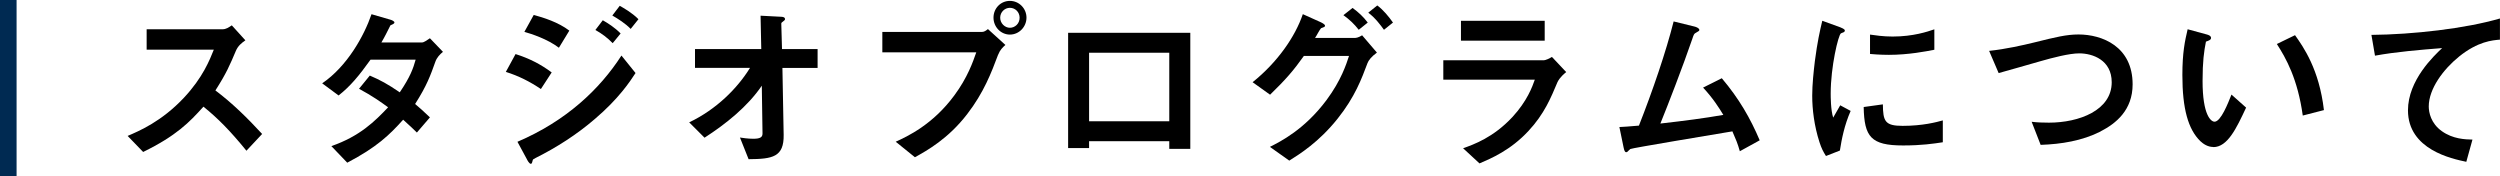
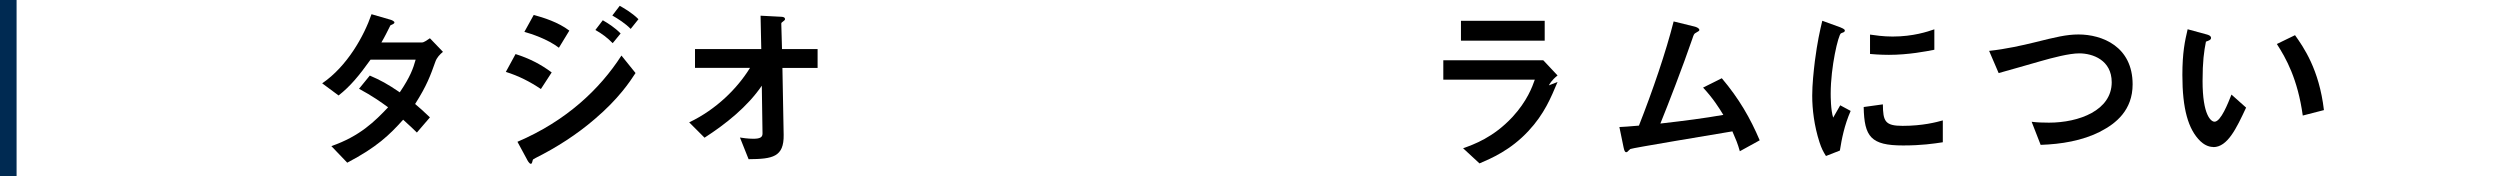
<svg xmlns="http://www.w3.org/2000/svg" id="_レイヤー_2" data-name="レイヤー 2" viewBox="0 0 422.12 29.77">
  <defs>
    <style>
      .cls-1 {
        fill: #002a52;
      }
    </style>
  </defs>
  <g id="_レイヤー_1-2" data-name="レイヤー 1">
    <g>
      <path class="cls-1" d="m0,29.77V0h2.8v29.77H0Z" />
-       <path d="m41.61,25.45c-2.71-3.33-4.82-5.48-7.26-7.44-2.38,2.65-4.58,4.91-10.18,7.65l-2.62-2.71c1.93-.83,5.71-2.41,9.49-6.43,3.21-3.42,4.38-6.43,5.06-8.13h-11.34v-3.45h12.83c.57,0,1.01-.3,1.55-.66l2.29,2.53c-.6.42-1.25.92-1.61,1.79-1.01,2.38-1.58,3.75-3.45,6.67,2.89,2.17,5.45,4.7,7.89,7.35l-2.65,2.83Z" />
      <path d="m73.51,10.42c-.83,2.32-1.43,4.02-3.42,7.14.74.62,1.46,1.25,2.5,2.26l-2.2,2.56c-.51-.48-1.07-1.07-2.32-2.17-2.29,2.56-4.44,4.64-9.44,7.26l-2.68-2.8c4.82-1.67,7.35-4.2,9.58-6.55-1.25-.92-2.65-1.91-4.91-3.13l1.82-2.23c1.79.77,3.01,1.43,5.06,2.83,1.79-2.65,2.26-4.02,2.68-5.51h-7.62c-1.96,2.74-3.42,4.49-5.39,6.04l-2.77-2.05c4.2-2.86,7.05-7.95,8.33-11.67l3.27.95c.18.06.6.24.6.45,0,.18-.27.3-.68.48-.36.71-.92,1.88-1.52,2.89h6.85c.36,0,.89-.42,1.34-.71l2.2,2.29c-.54.45-1.04.98-1.28,1.67Z" />
      <path d="m91.33,15.03c-1.87-1.25-3.72-2.2-5.92-2.89l1.64-3.01c2.26.71,4.23,1.7,6.1,3.1l-1.82,2.8Zm9.11,5.06c-3.04,2.62-6.43,4.79-10,6.58-.39.21-.45.21-.51.45-.09.39-.15.54-.3.54-.27,0-.6-.63-.68-.8l-1.58-2.92c8.22-3.51,13.9-8.87,17.56-14.56l2.38,2.95c-.95,1.46-2.83,4.32-6.88,7.77Zm-6.07-12.03c-1.96-1.49-4.67-2.35-5.83-2.68l1.58-2.86c1.64.45,4.14,1.22,6.01,2.65l-1.76,2.89Zm9.08-.77c-.89-.92-1.82-1.61-2.92-2.23l1.25-1.64c.89.51,2.02,1.22,3.01,2.23l-1.34,1.64Zm3.04-2.41c-.89-.92-2.17-1.73-3.1-2.26l1.25-1.64c.54.3,2.08,1.16,3.16,2.26l-1.31,1.64Z" />
      <path d="m132.11,11.46l.21,11.31c.06,3.75-1.87,4.08-5.92,4.11l-1.46-3.66c.36.06,1.34.21,2.26.21,1.22,0,1.55-.3,1.55-.89l-.12-8.07c-2.41,3.54-6.07,6.46-9.67,8.78l-2.59-2.59c4.61-2.2,8.13-5.74,10.27-9.2h-9.29v-3.18h11.19l-.12-5.63,3.45.18c.18,0,.68.03.68.39,0,.09-.03.18-.24.33-.33.24-.39.3-.39.45l.12,4.29h6.01v3.18h-5.95Z" />
-       <path d="m168.53,9.23c-1.13,3.01-2.41,6.4-5.24,10.06-3.19,4.14-6.76,6.13-8.81,7.26l-3.24-2.62c2.02-.92,6.25-2.89,9.88-7.8,2.26-3.04,3.18-5.74,3.72-7.29h-15.86v-3.45h16.85c.36,0,.68-.24.98-.48l2.95,2.68c-.48.42-.92.86-1.22,1.64Zm1.99-3.39c-1.52,0-2.77-1.28-2.77-2.86s1.22-2.83,2.77-2.83,2.8,1.28,2.8,2.83-1.25,2.86-2.8,2.86Zm0-4.52c-.86,0-1.64.71-1.64,1.67s.8,1.7,1.64,1.7,1.64-.68,1.64-1.7c0-.95-.74-1.67-1.64-1.67Z" />
-       <path d="m197.43,25.12v-1.28h-13.54v1.16h-3.54V5.54h20.63v19.59h-3.54Zm0-16.22h-13.54v11.58h13.54v-11.58Z" />
-       <path d="m230.91,10.63c-1.01,2.68-2.11,5.71-5.06,9.41-3.16,3.96-6.4,5.98-8.16,7.08l-3.27-2.32c1.82-.92,5.83-2.92,9.55-7.89,2.5-3.36,3.36-6.1,3.81-7.47h-7.62c-1.73,2.44-3.04,3.96-5.71,6.55l-2.95-2.11c4.23-3.39,7.2-7.71,8.48-11.49l2.98,1.34c.24.12.77.36.77.62,0,.18-.18.24-.68.42-.33.39-.68,1.16-1.01,1.64h6.67c.3,0,.71-.09,1.28-.45l2.5,2.92c-.95.69-1.43,1.34-1.58,1.76Zm-1.49-5.6c-.77-.98-1.52-1.7-2.59-2.47l1.55-1.22c1.01.74,1.82,1.49,2.56,2.47l-1.52,1.22Zm4.26,0c-.54-.74-1.43-1.97-2.65-2.89l1.52-1.22c1.01.74,1.96,1.91,2.65,2.89l-1.52,1.22Z" />
-       <path d="m262.99,13.84c-1.13,2.68-2.23,5.39-4.91,8.27-3.04,3.27-6.31,4.64-8.27,5.48l-2.77-2.56c1.79-.63,5.12-1.82,8.33-5.27,2.5-2.71,3.36-5.12,3.78-6.31h-15.45v-3.27h16.88c.48,0,1.1-.36,1.46-.57l2.41,2.56c-1.04.83-1.37,1.49-1.46,1.67Zm-16.31-6.97v-3.36h14.14v3.36h-14.14Z" />
+       <path d="m262.99,13.84c-1.13,2.68-2.23,5.39-4.91,8.27-3.04,3.27-6.31,4.64-8.27,5.48l-2.77-2.56c1.79-.63,5.12-1.82,8.33-5.27,2.5-2.71,3.36-5.12,3.78-6.31h-15.45v-3.27h16.88l2.41,2.56c-1.04.83-1.37,1.49-1.46,1.67Zm-16.31-6.97v-3.36h14.14v3.36h-14.14Z" />
      <path d="m293.76,25.51c-.36-1.28-.65-1.96-1.25-3.33-2.86.48-17.03,2.83-17.23,2.98-.06.03-.42.39-.45.42-.06.06-.12.12-.24.12-.24,0-.33-.27-.45-.8l-.71-3.45c.71-.03,1.58-.09,3.3-.24,2.32-5.89,4.55-12.41,5.86-17.59l3.51.86c.27.06.83.27.83.57,0,.15-.06.18-.57.48-.3.15-.36.24-.62,1.04-1.58,4.61-4.08,11.07-5.39,14.29,4.23-.48,7.35-.89,10.63-1.46-.74-1.22-1.76-2.83-3.42-4.61l3.16-1.58c2.92,3.45,4.82,6.76,6.4,10.48l-3.36,1.85Z" />
      <path d="m310.66,25.42l-2.35.92c-.48-.77-.74-1.25-1.1-2.35-.89-2.77-1.22-5.54-1.22-7.83,0-1.91.24-4.11.45-5.86.42-3.21.83-5.03,1.25-6.79l3.04,1.1c.21.09.77.3.77.54,0,.06-.03.18-.15.27-.06.03-.45.18-.51.21-.45.27-1.73,5.66-1.73,10.15,0,.51,0,2.8.42,4.08.36-.62.54-.92,1.19-2.08l1.76.95c-1.07,2.44-1.52,4.79-1.82,6.7Zm10.66-.86c-5.42,0-6.55-1.46-6.64-6.49l3.24-.45c.03,2.83.33,3.63,3.33,3.63,3.39,0,5.71-.62,6.79-.92v3.69c-1.58.24-3.57.54-6.73.54Zm-2.38-15.3c-.24,0-1.61,0-3.19-.15v-3.27c.86.12,2.2.33,3.81.33,3.48,0,5.92-.83,7.05-1.22v3.45c-1.37.27-4.38.86-7.68.86Z" />
      <path d="m354.68,22.2c-3.13,1.58-6.64,2.14-10.12,2.26l-1.52-3.9c.89.12,1.99.15,2.92.15,5.09,0,10.6-2.08,10.6-6.82,0-3.75-3.21-4.88-5.48-4.88-1.7,0-4.52.74-6.61,1.34-1.1.3-5.98,1.73-7,1.99l-1.61-3.75c2.83-.3,5.69-.95,7.65-1.43,3.57-.89,5.42-1.34,7.44-1.34,3.99,0,9.14,2.02,9.14,8.42,0,4.35-2.8,6.61-5.42,7.95Z" />
      <path d="m373.73,24.82c-.95,0-1.7-.51-2.2-.98-2.08-2.02-3.04-5.51-3.04-11.16,0-3.81.42-5.74.89-7.74l3.27.89c.21.06.68.21.68.57,0,.33-.36.45-.86.63-.33,1.64-.57,3.36-.57,6.64,0,5.81,1.43,6.88,2.02,6.88,1.07,0,2.29-3.15,2.86-4.58l2.47,2.2c-1.64,3.51-3.13,6.67-5.54,6.67Zm15.09-5.3c-.86-6.19-2.83-9.7-4.38-12.09l3.07-1.49c1.43,2.02,4.08,5.77,4.88,12.65l-3.57.92Z" />
-       <path d="m415.18,9.58c-2.62,2.11-5.09,5.42-5.09,8.39,0,1.01.36,2.86,2.2,4.17,1.88,1.34,3.93,1.4,5.18,1.43l-1.04,3.75c-2.41-.51-9.85-2.05-9.85-8.69,0-5.09,4.38-9.2,5.77-10.51-3.78.3-7.8.63-11.34,1.28l-.6-3.51c6.99-.06,15.89-1.07,21.7-2.77v3.57c-1.28.12-3.69.27-6.94,2.89Z" />
    </g>
  </g>
</svg>